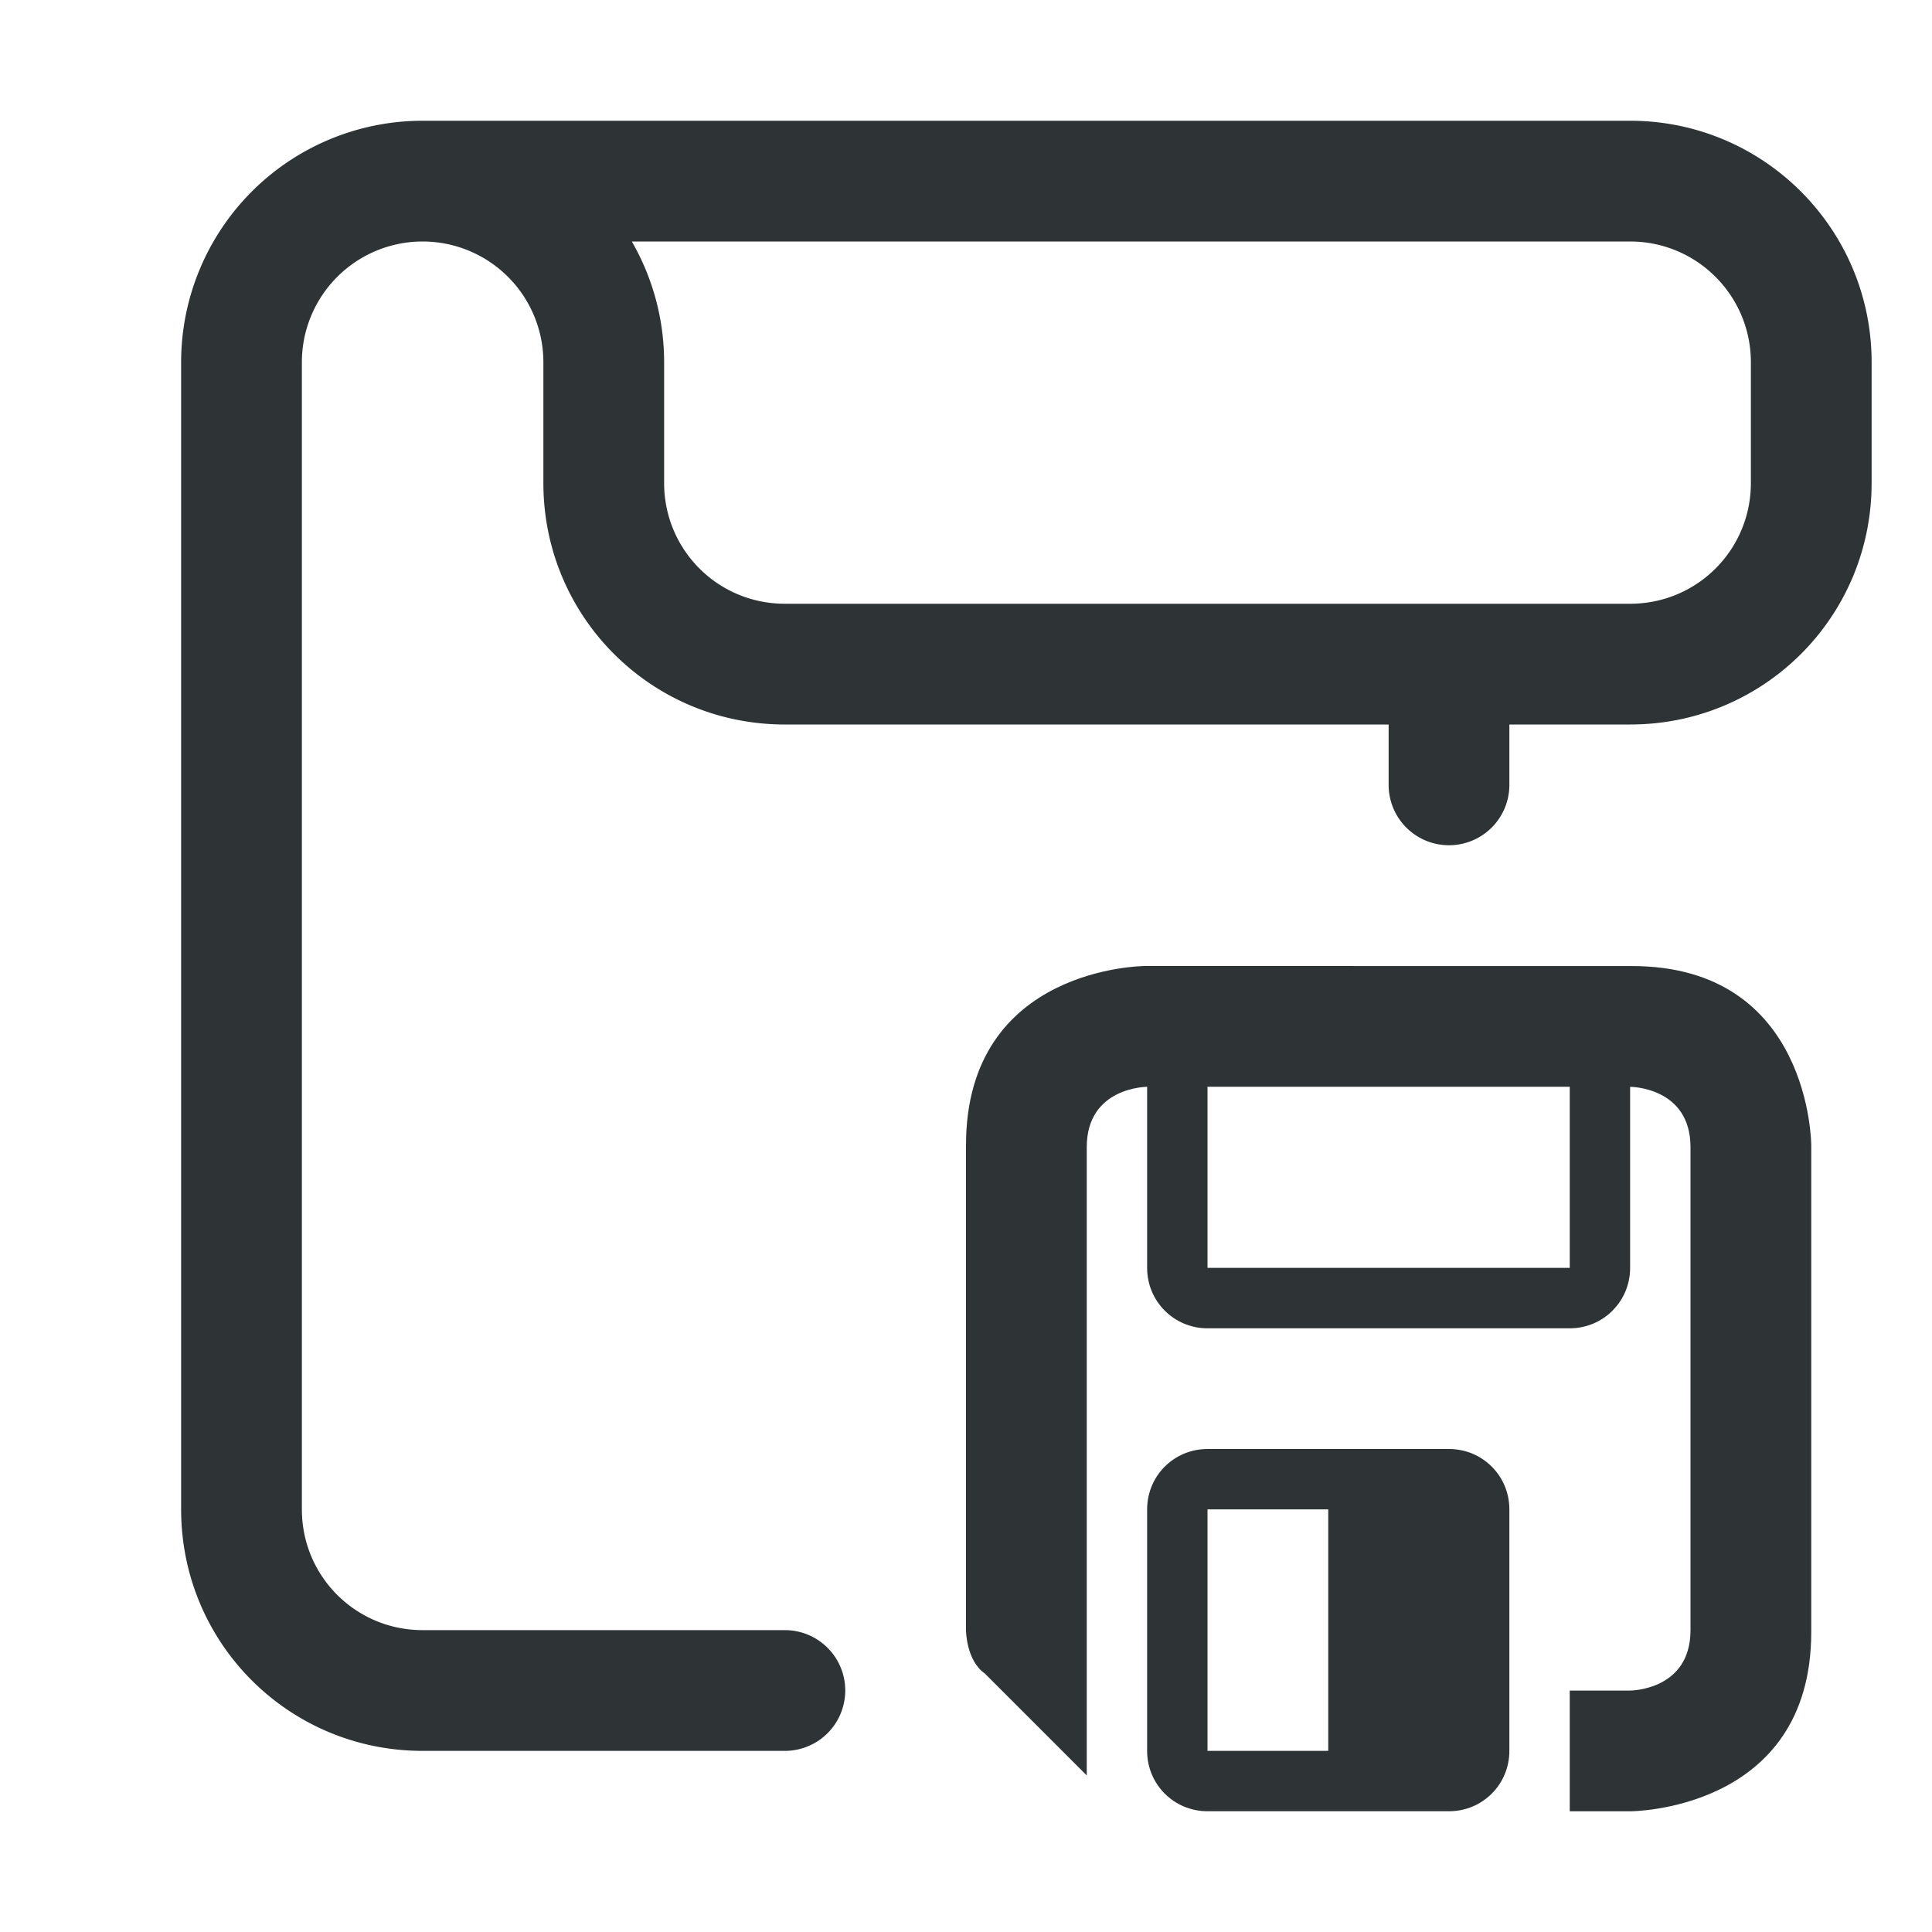
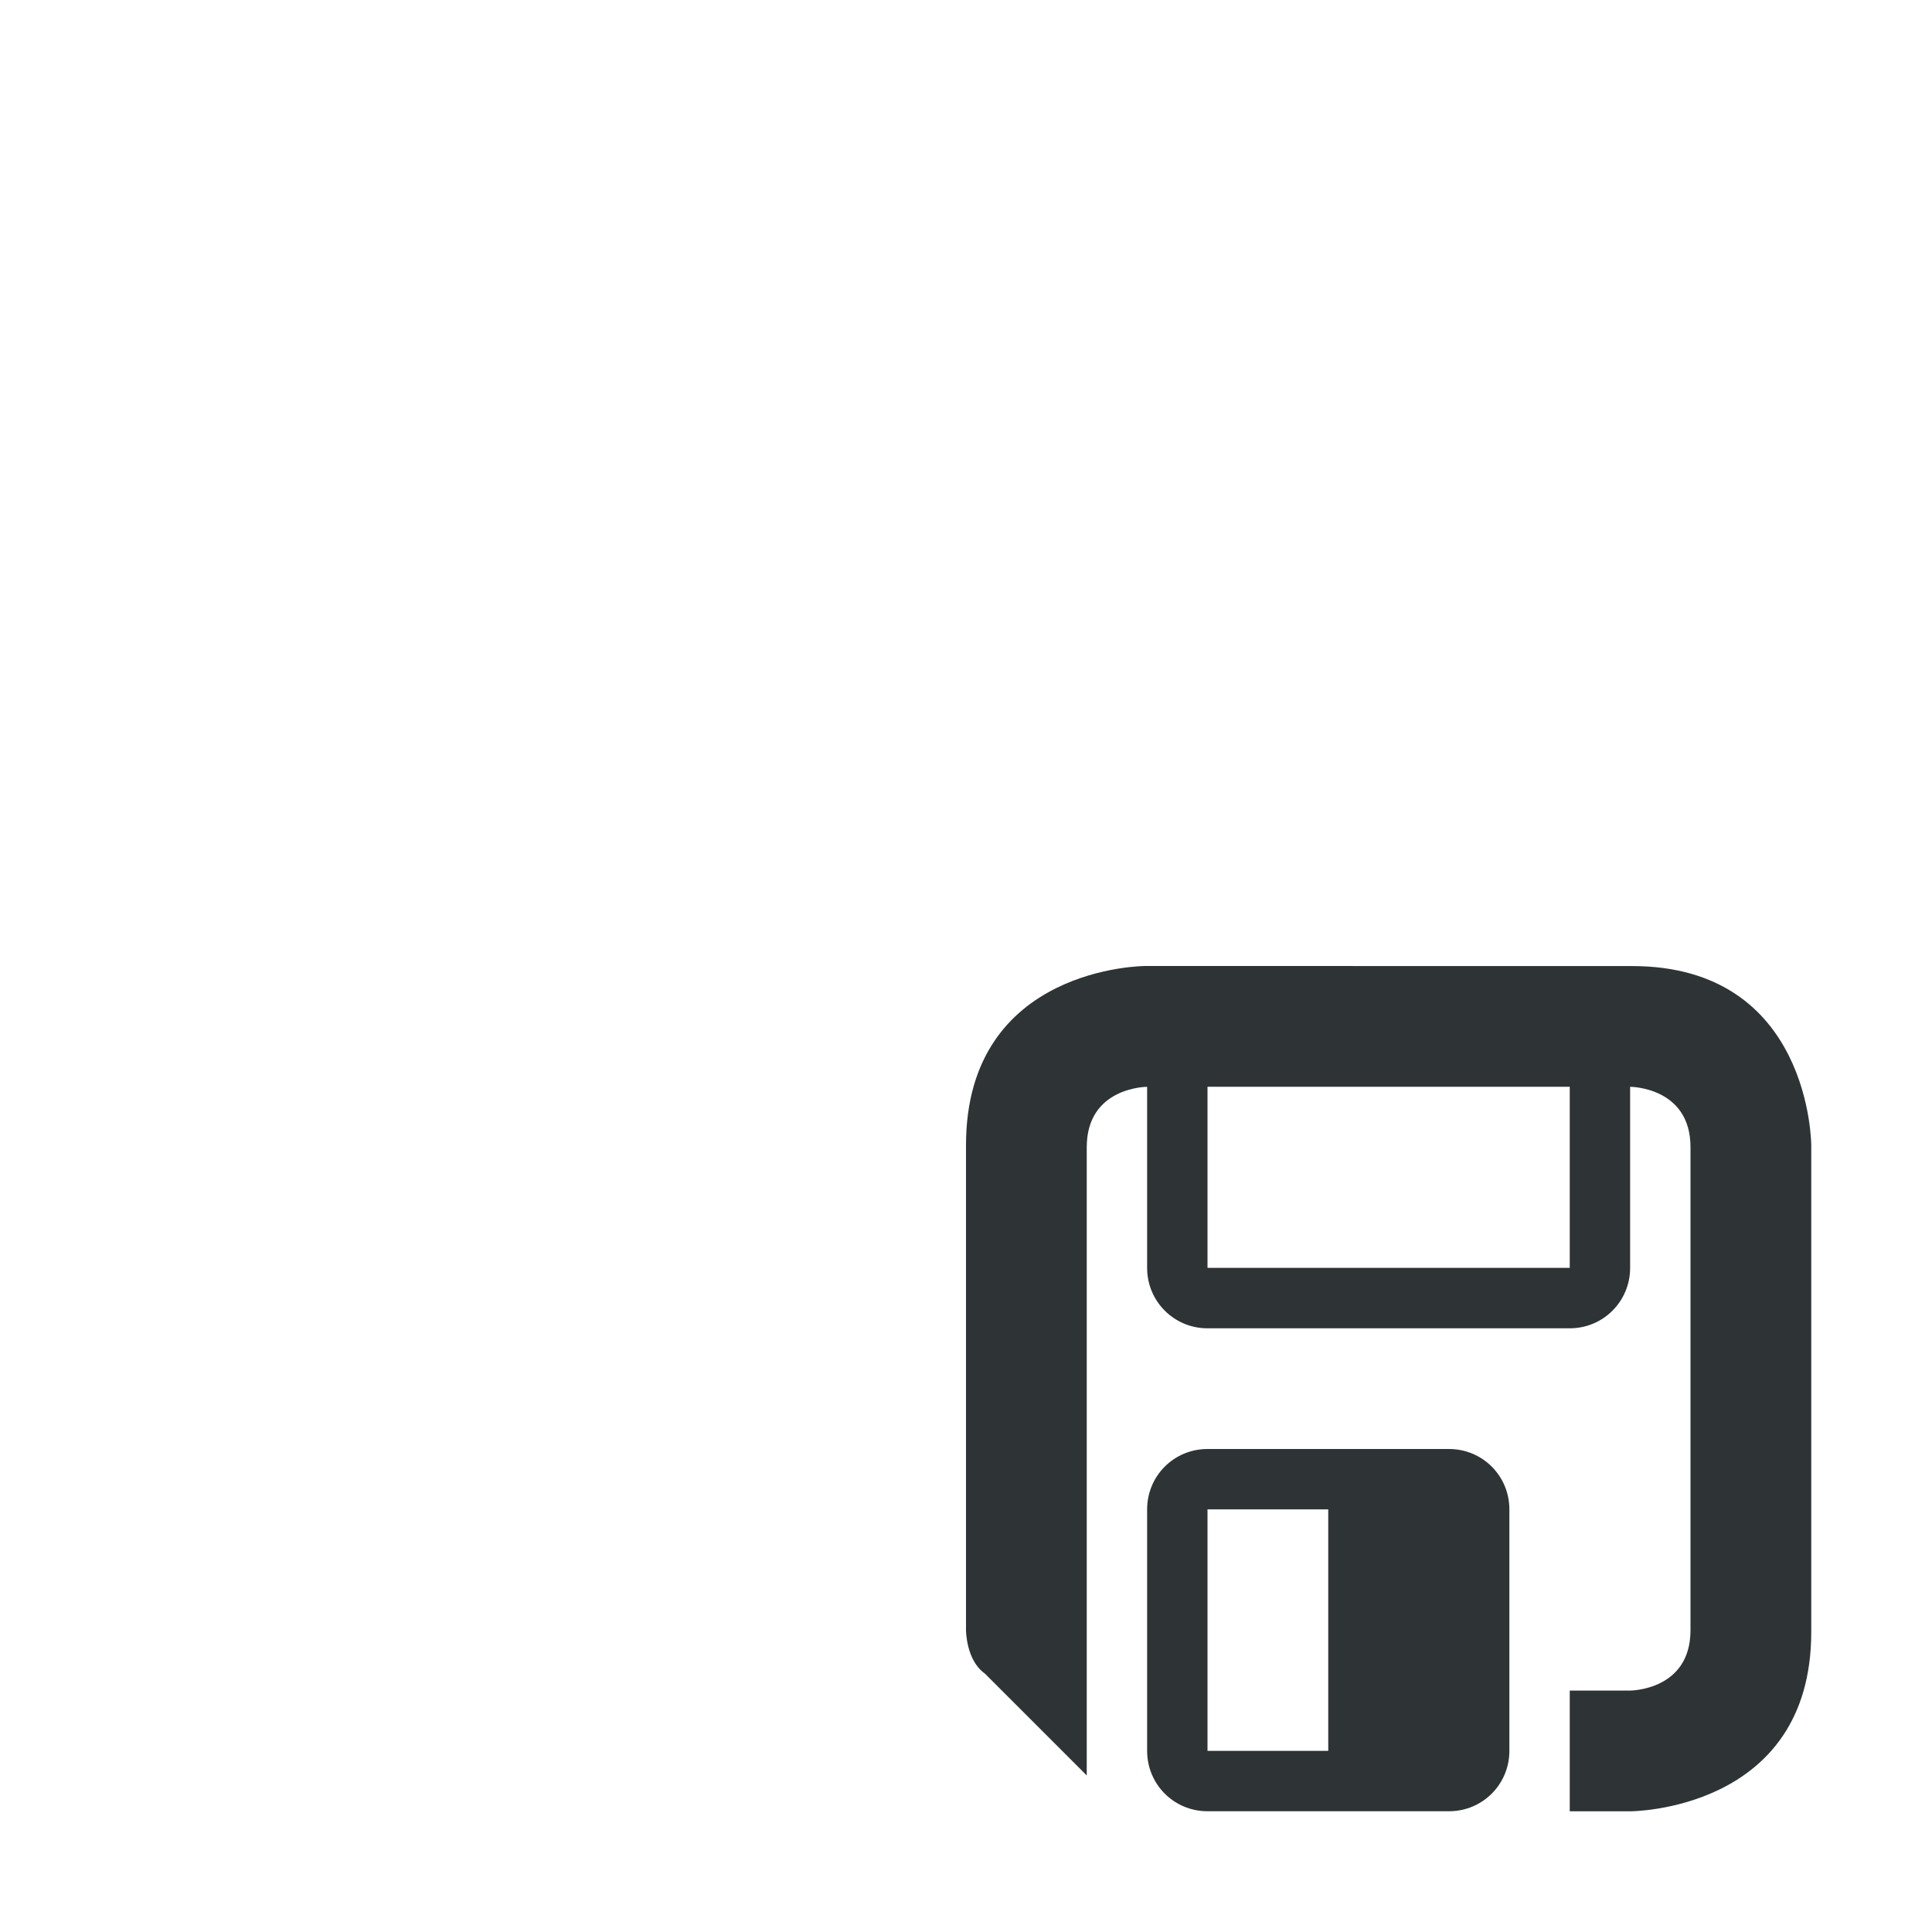
<svg xmlns="http://www.w3.org/2000/svg" viewBox="0 0 32 32">
  <g fill="#2e3436">
-     <path d="m7 2a4 4 0 0 0 -4 4v19c0 2.216 1.784 4 4 4h6a1 1 0 0 0 1-1 1 1 0 0 0 -1-1h-6c-1.108 0-2-.892-2-2v-19a2 2 0 0 1 2-2 2 2 0 0 1 2 2v2c0 2.216 1.784 4 4 4h10v1a1 1 0 0 0 1 1 1 1 0 0 0 1-1v-1h2c2.216 0 4-1.784 4-4v-2c0-2.209-1.791-4-4-4zm3.465 2h16.535c1.105 0 2 .895 2 2v2c0 1.108-.892 2-2 2h-14c-1.108 0-2-.892-2-2v-2a4 4 0 0 0 -.535-2zm21.035 29v1h2.5v-1z" />
    <path d="m18.969 16s-2.969 0-2.969 2.969v8.031s0.0.5.312.719l1.688 1.688v-10.406c0-1 1-1 1-1v3c0 .554.446 1 1 1h6c.554 0 1-.446 1-1v-3s1 0 1 1v8c0 1-1 1-1 1h-1v2h1s3-0 3-2.969v-8.062s-0-2.969-2.969-2.969zm1.031 2h6v3h-6zm0 6c-.555 0-1 .445-1 1v4c0 .555.445 1 1 1h4c.555 0 1-.445 1-1v-4c0-.555-.445-1-1-1zm0 1h2v4h-2z" />
  </g>
</svg>